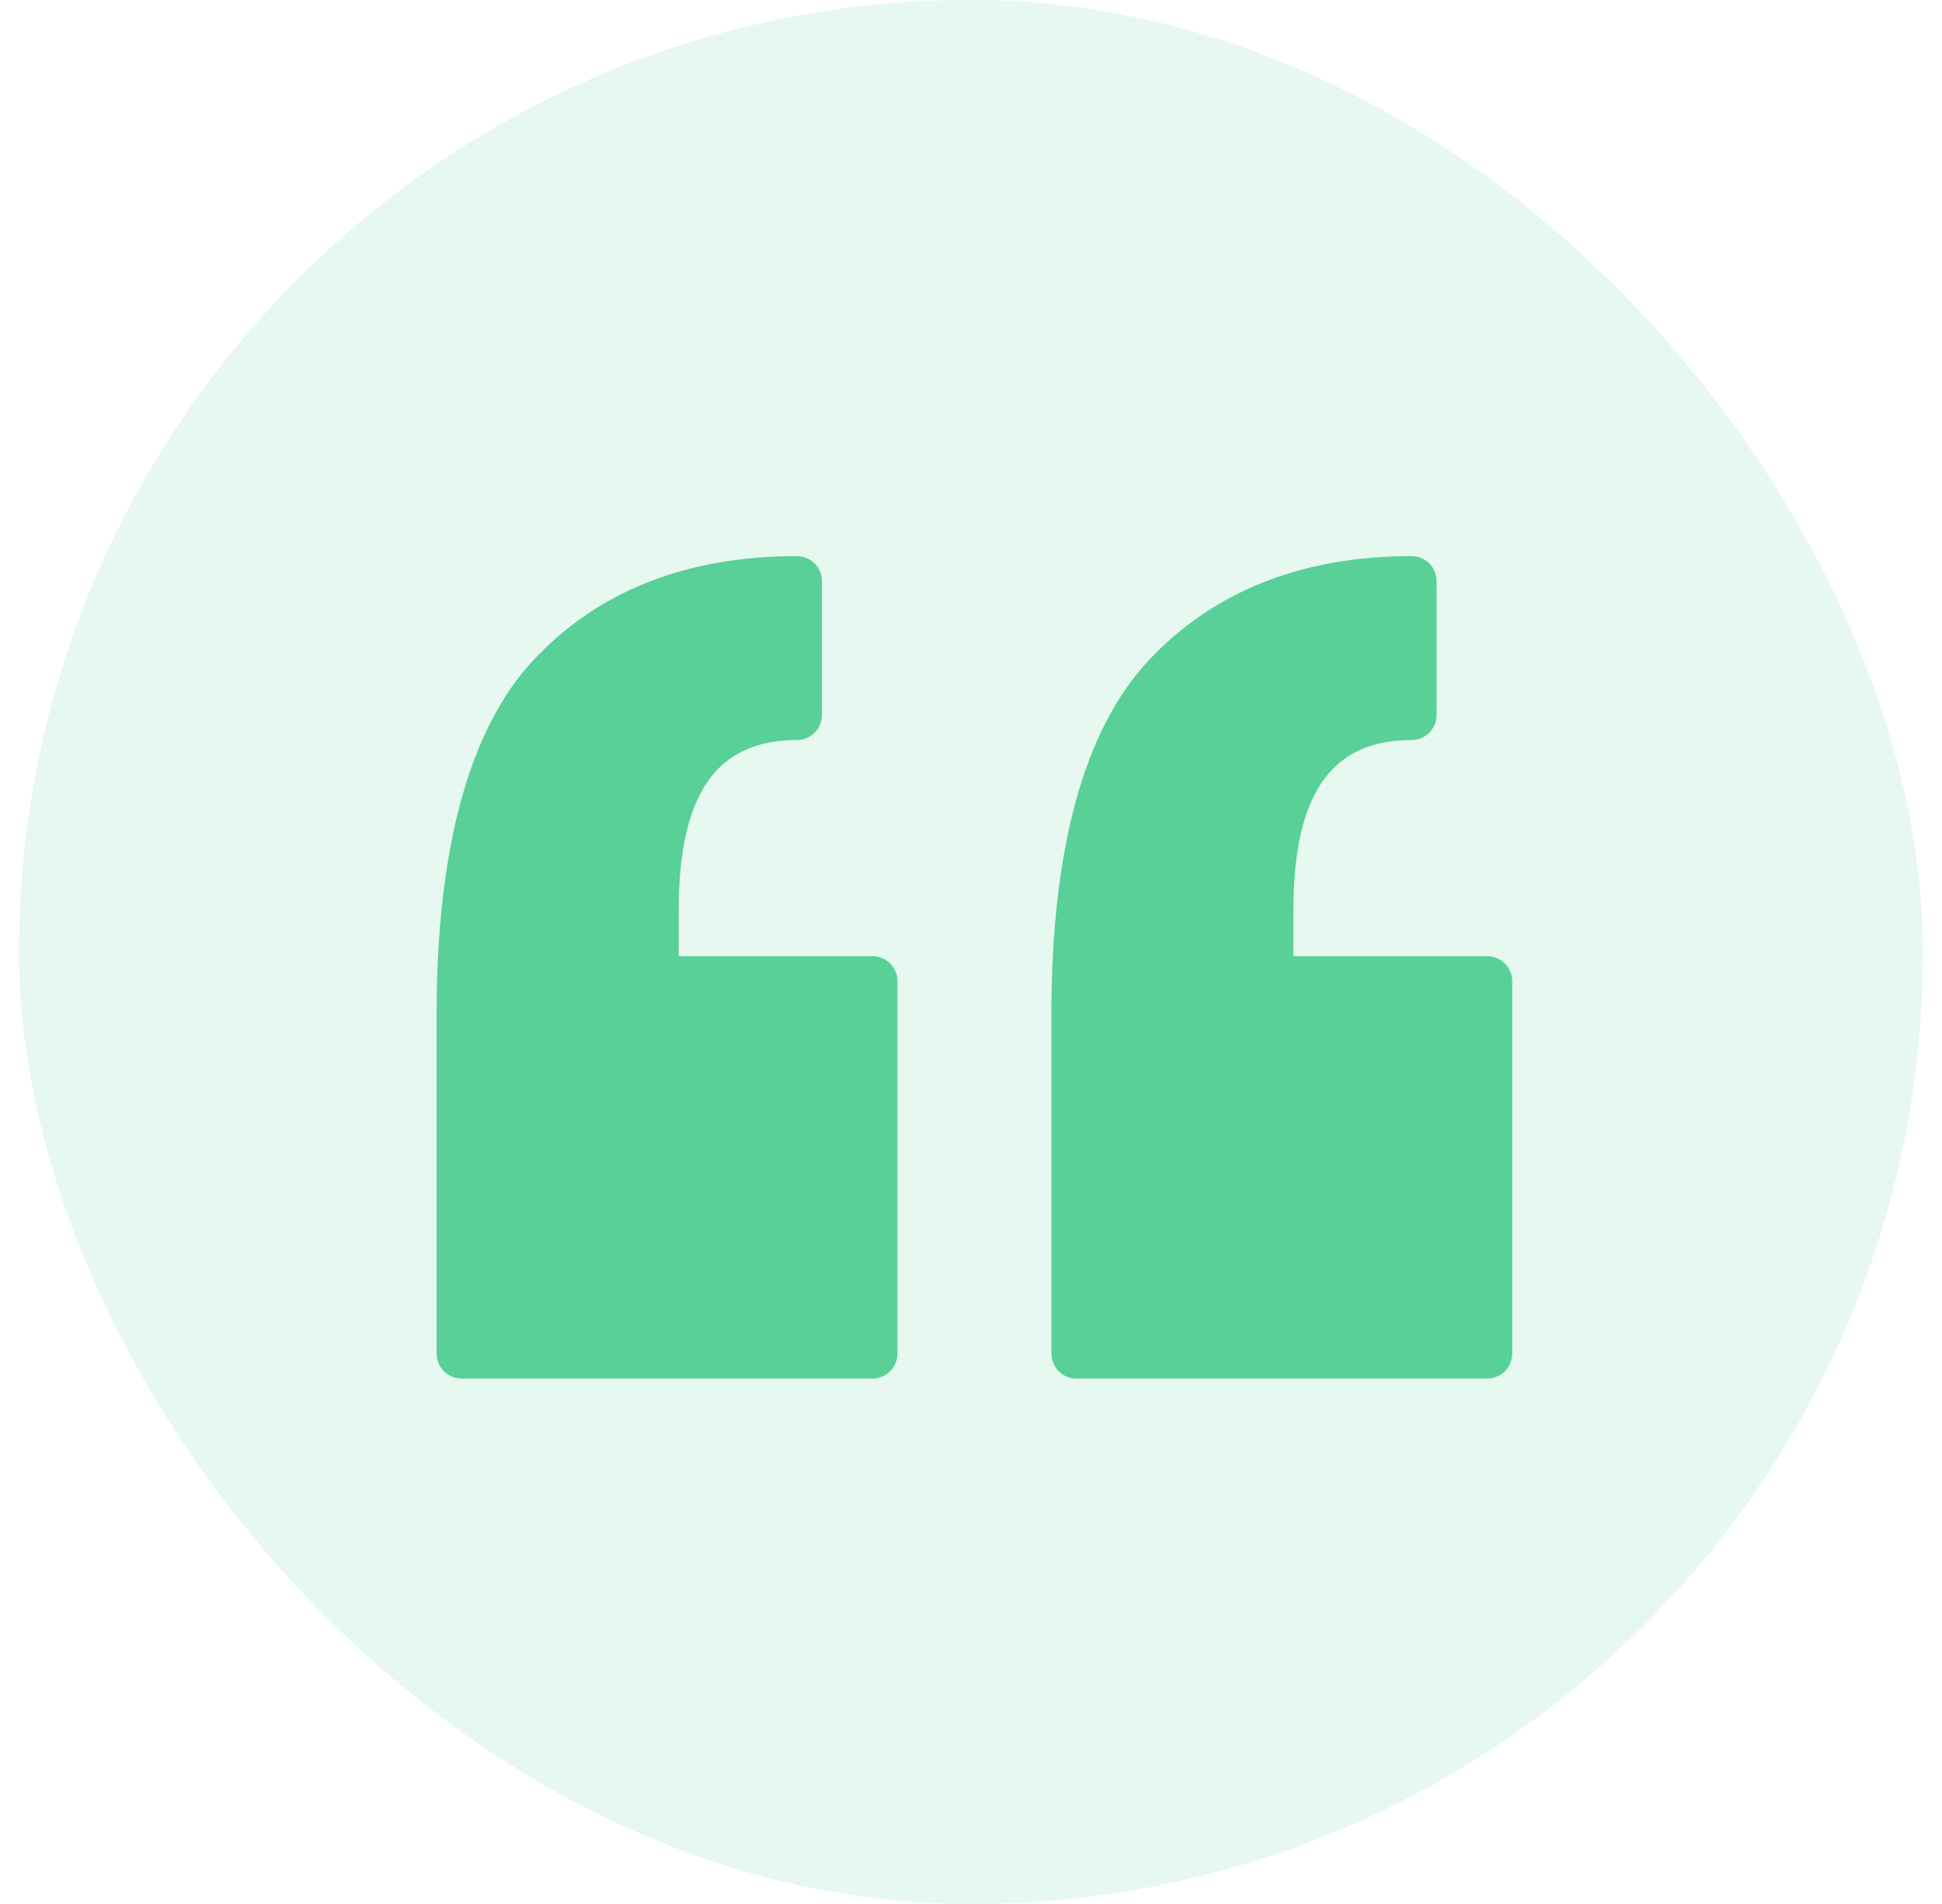
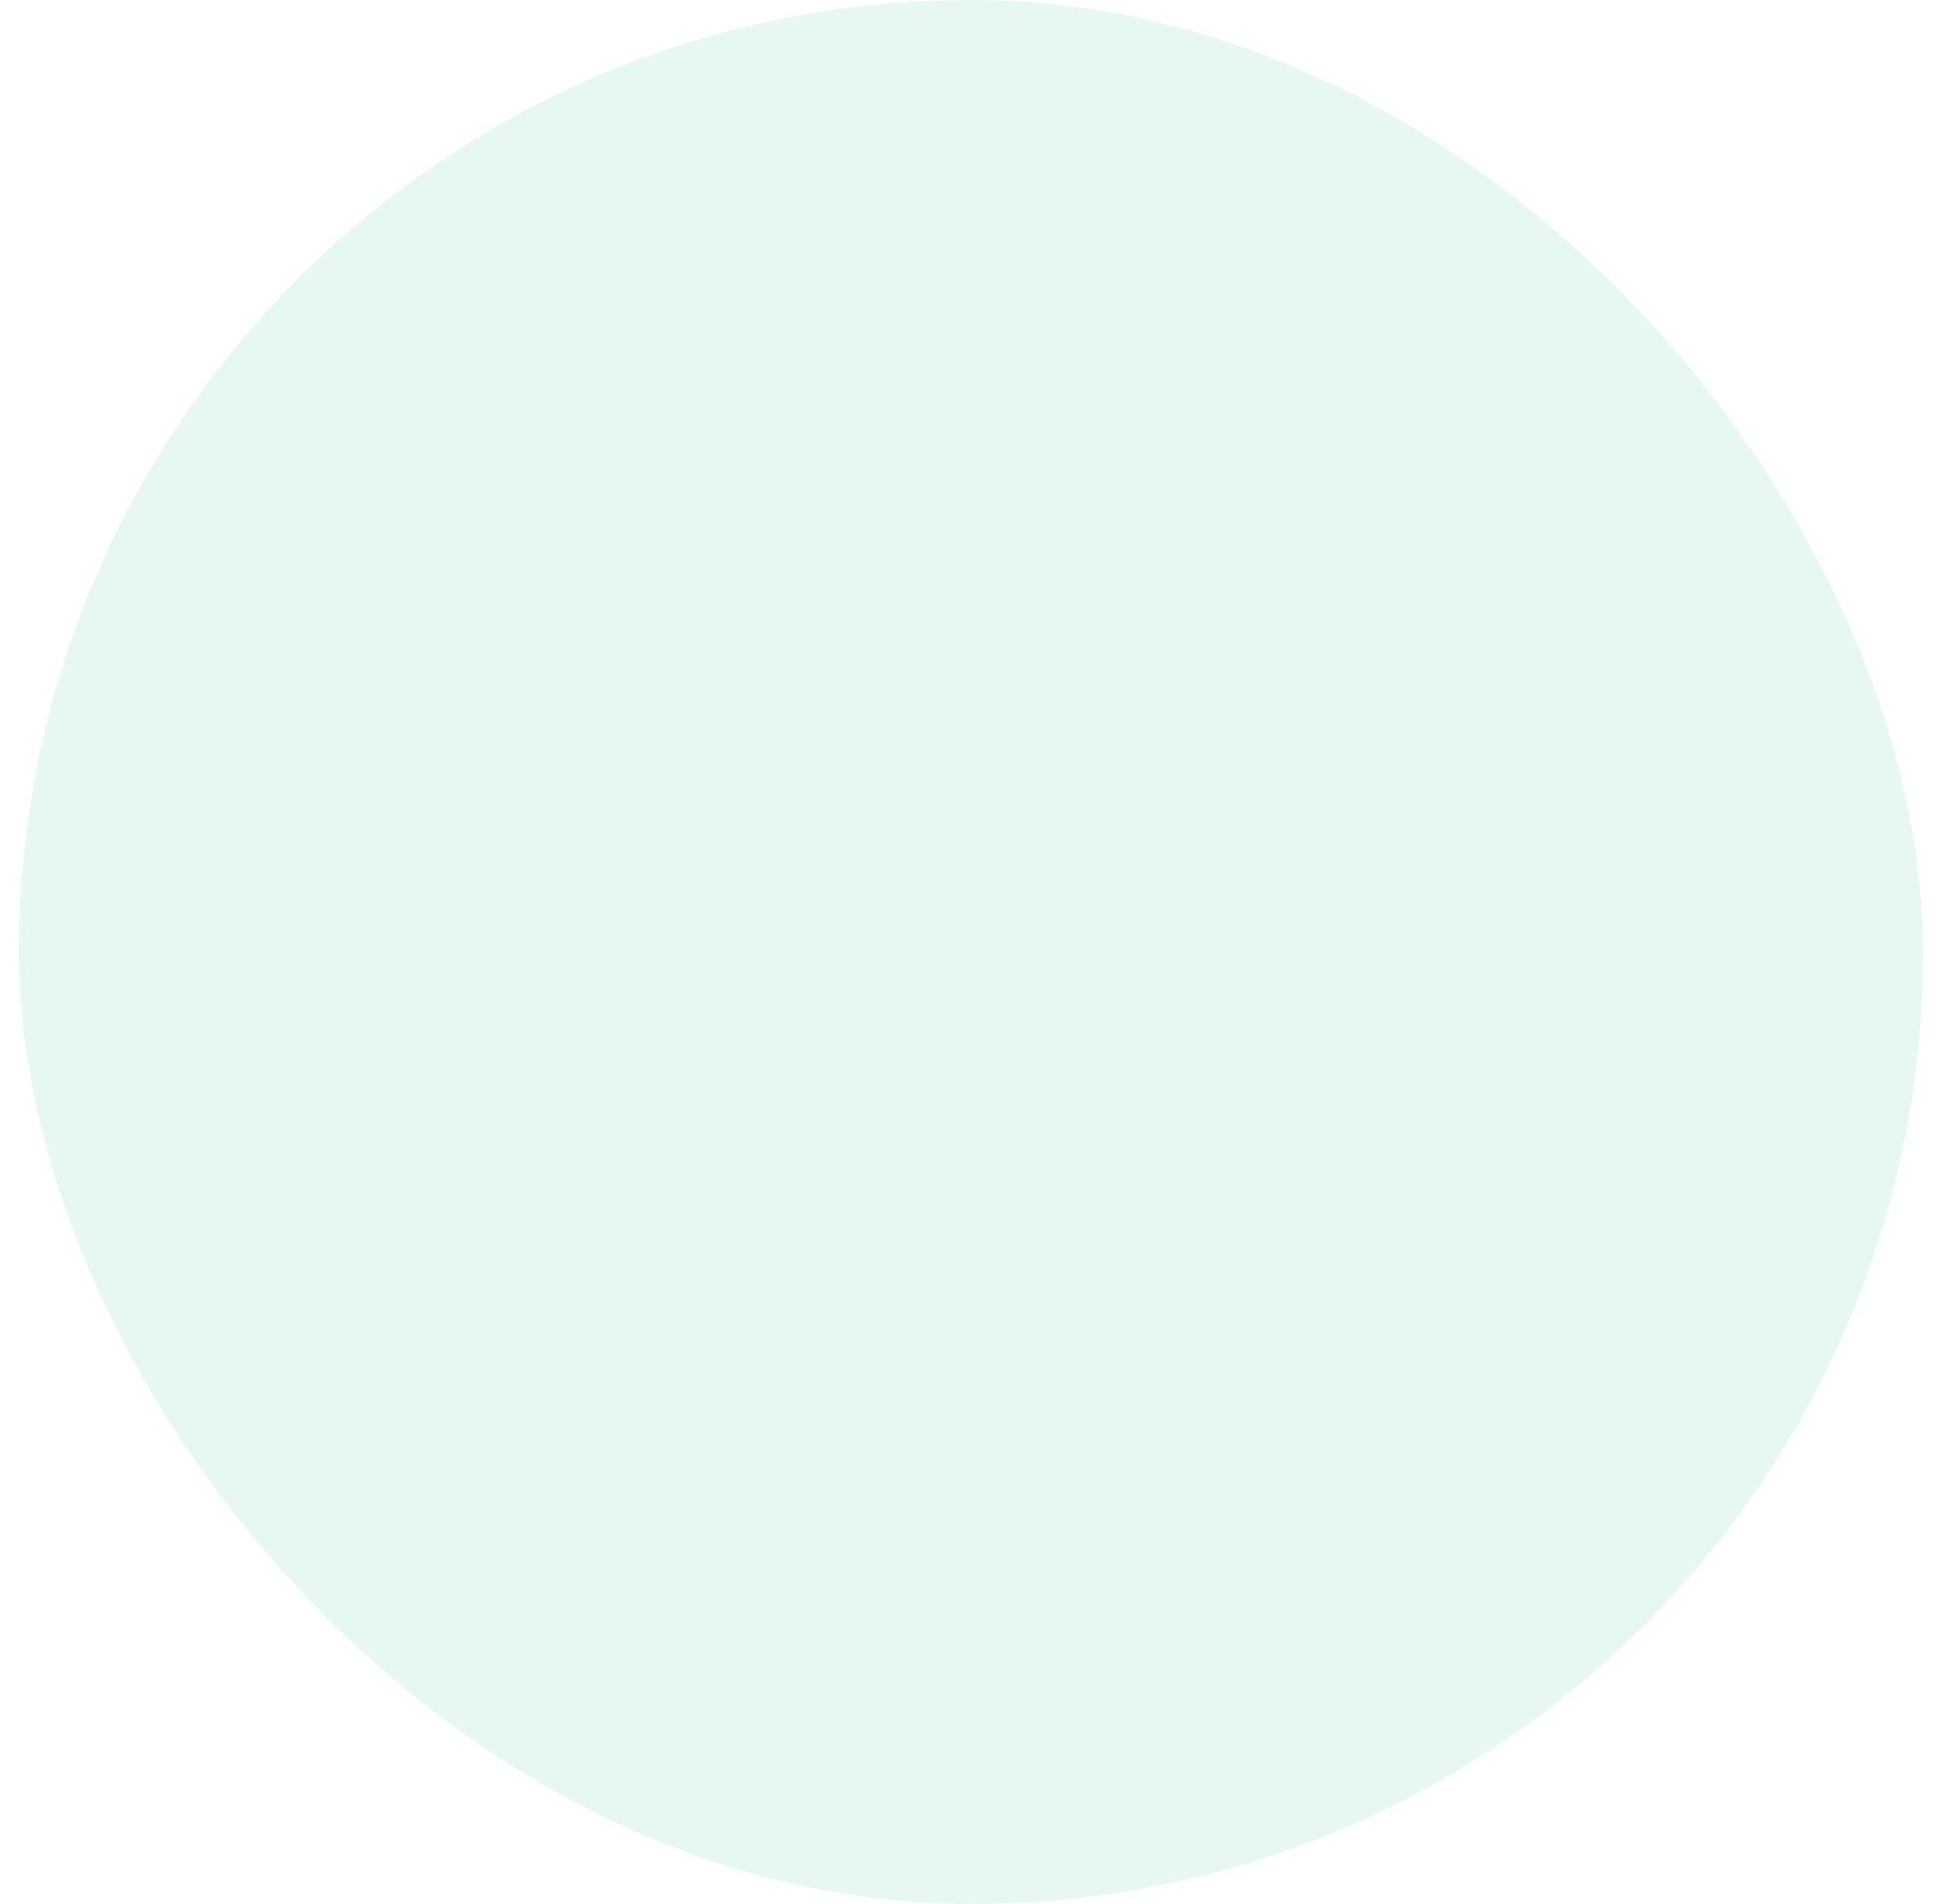
<svg xmlns="http://www.w3.org/2000/svg" width="51" height="50" viewBox="0 0 51 50" fill="none">
  <rect opacity="0.15" x="0.5" width="50" height="50" rx="25" fill="#58D098" />
-   <path d="M39.055 25.11H33.966V23.922C33.966 20.86 34.952 19.434 37.071 19.434C37.434 19.434 37.728 19.139 37.728 18.776V15.261C37.728 14.899 37.434 14.604 37.071 14.604C34.186 14.604 31.86 15.529 30.158 17.352C28.468 19.161 27.611 22.291 27.611 26.655V35.545C27.611 35.908 27.906 36.202 28.27 36.202H39.055C39.418 36.202 39.713 35.908 39.713 35.545V25.769C39.713 25.594 39.644 25.427 39.521 25.303C39.397 25.18 39.23 25.11 39.055 25.11ZM22.912 25.11H17.823V23.922C17.823 20.86 18.809 19.434 20.928 19.434C21.291 19.434 21.585 19.139 21.585 18.776V15.261C21.585 14.899 21.291 14.604 20.928 14.604C18.018 14.604 15.685 15.529 13.993 17.352C12.317 19.162 11.466 22.293 11.466 26.655V35.545C11.466 35.908 11.761 36.202 12.125 36.202H22.911C23.274 36.202 23.569 35.908 23.569 35.545V25.769C23.569 25.682 23.552 25.597 23.519 25.517C23.486 25.437 23.438 25.364 23.377 25.303C23.316 25.242 23.243 25.193 23.163 25.16C23.084 25.127 22.998 25.11 22.912 25.11Z" fill="#58D098" />
</svg>